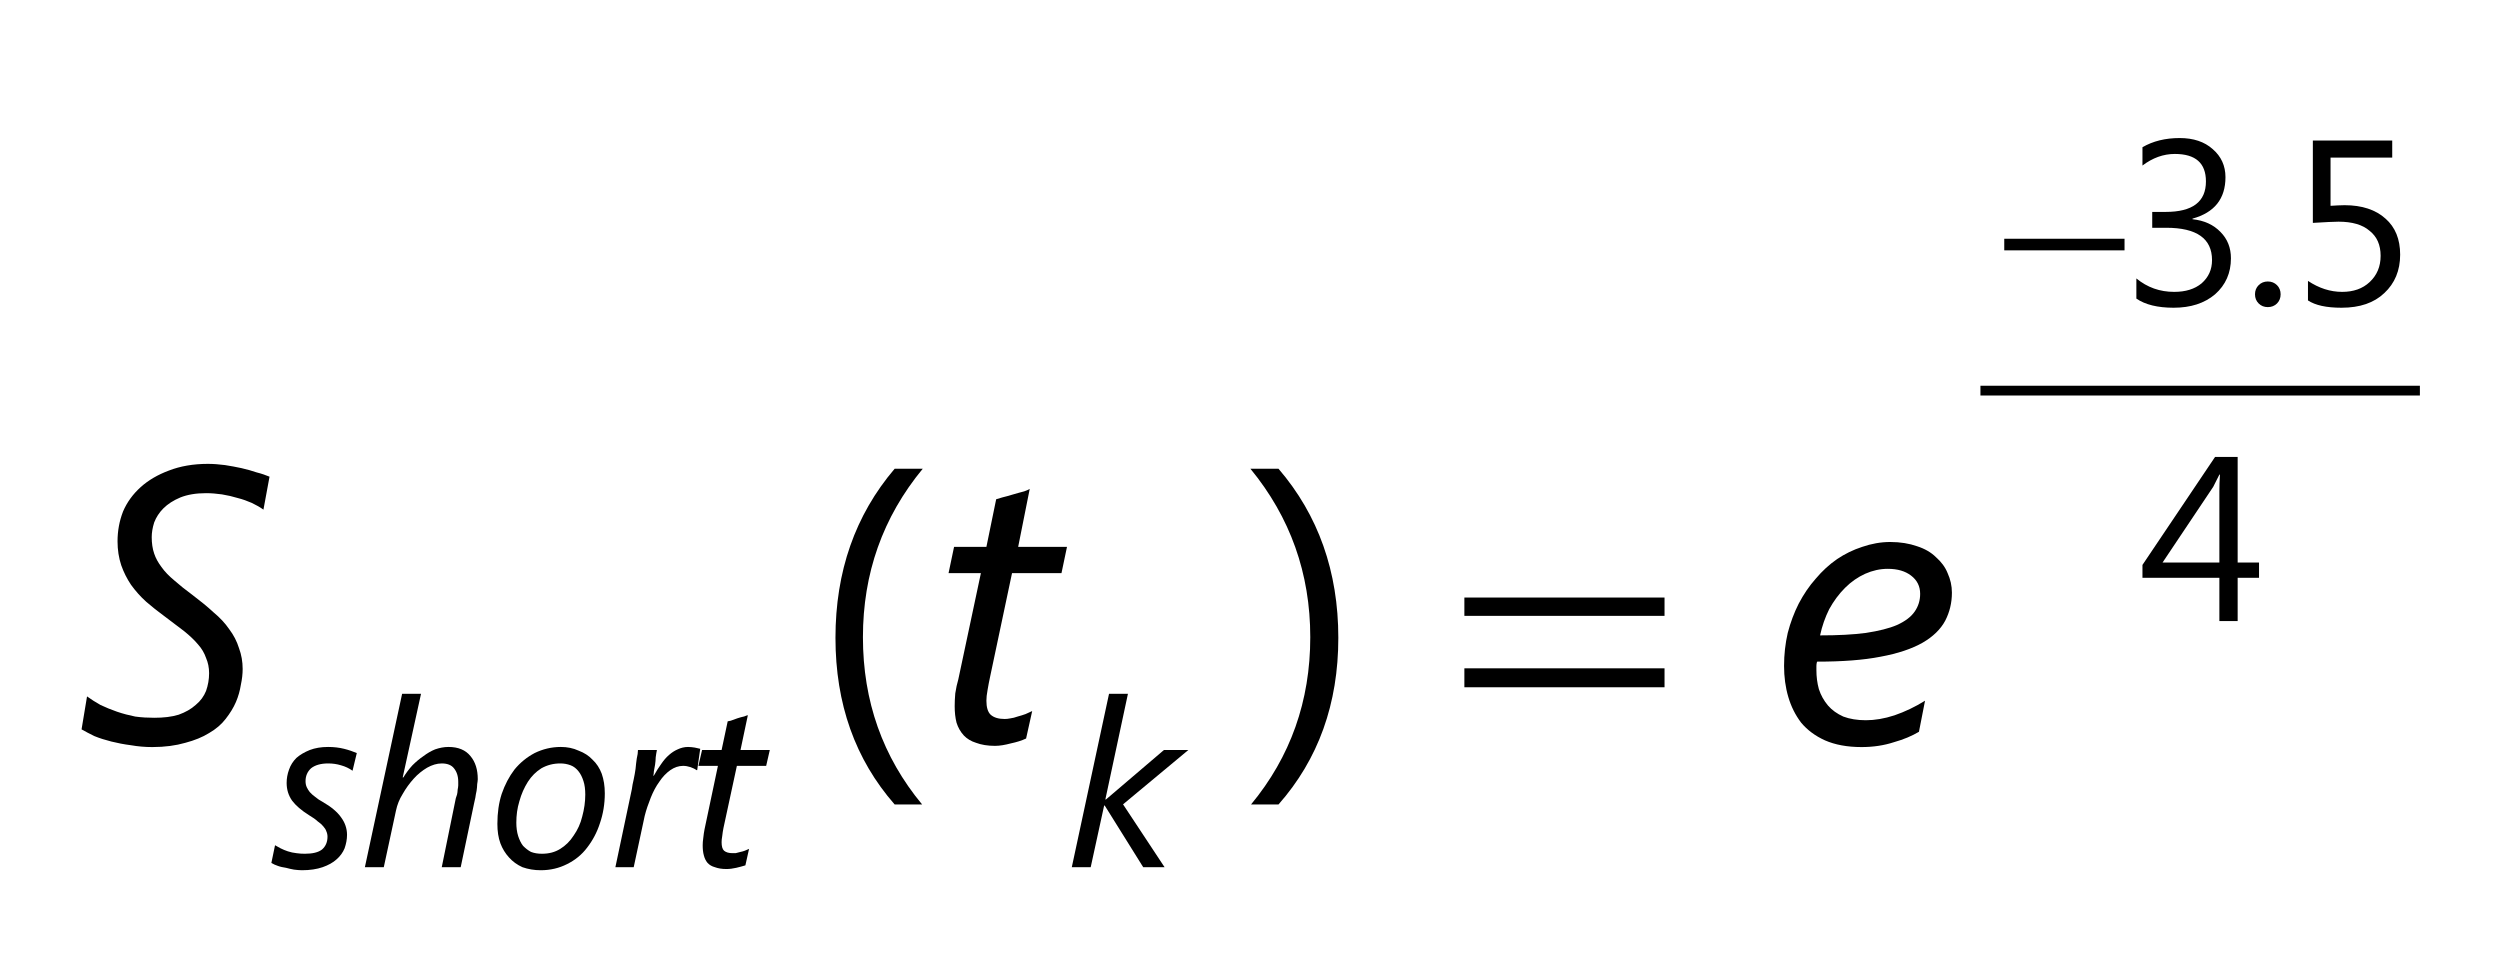
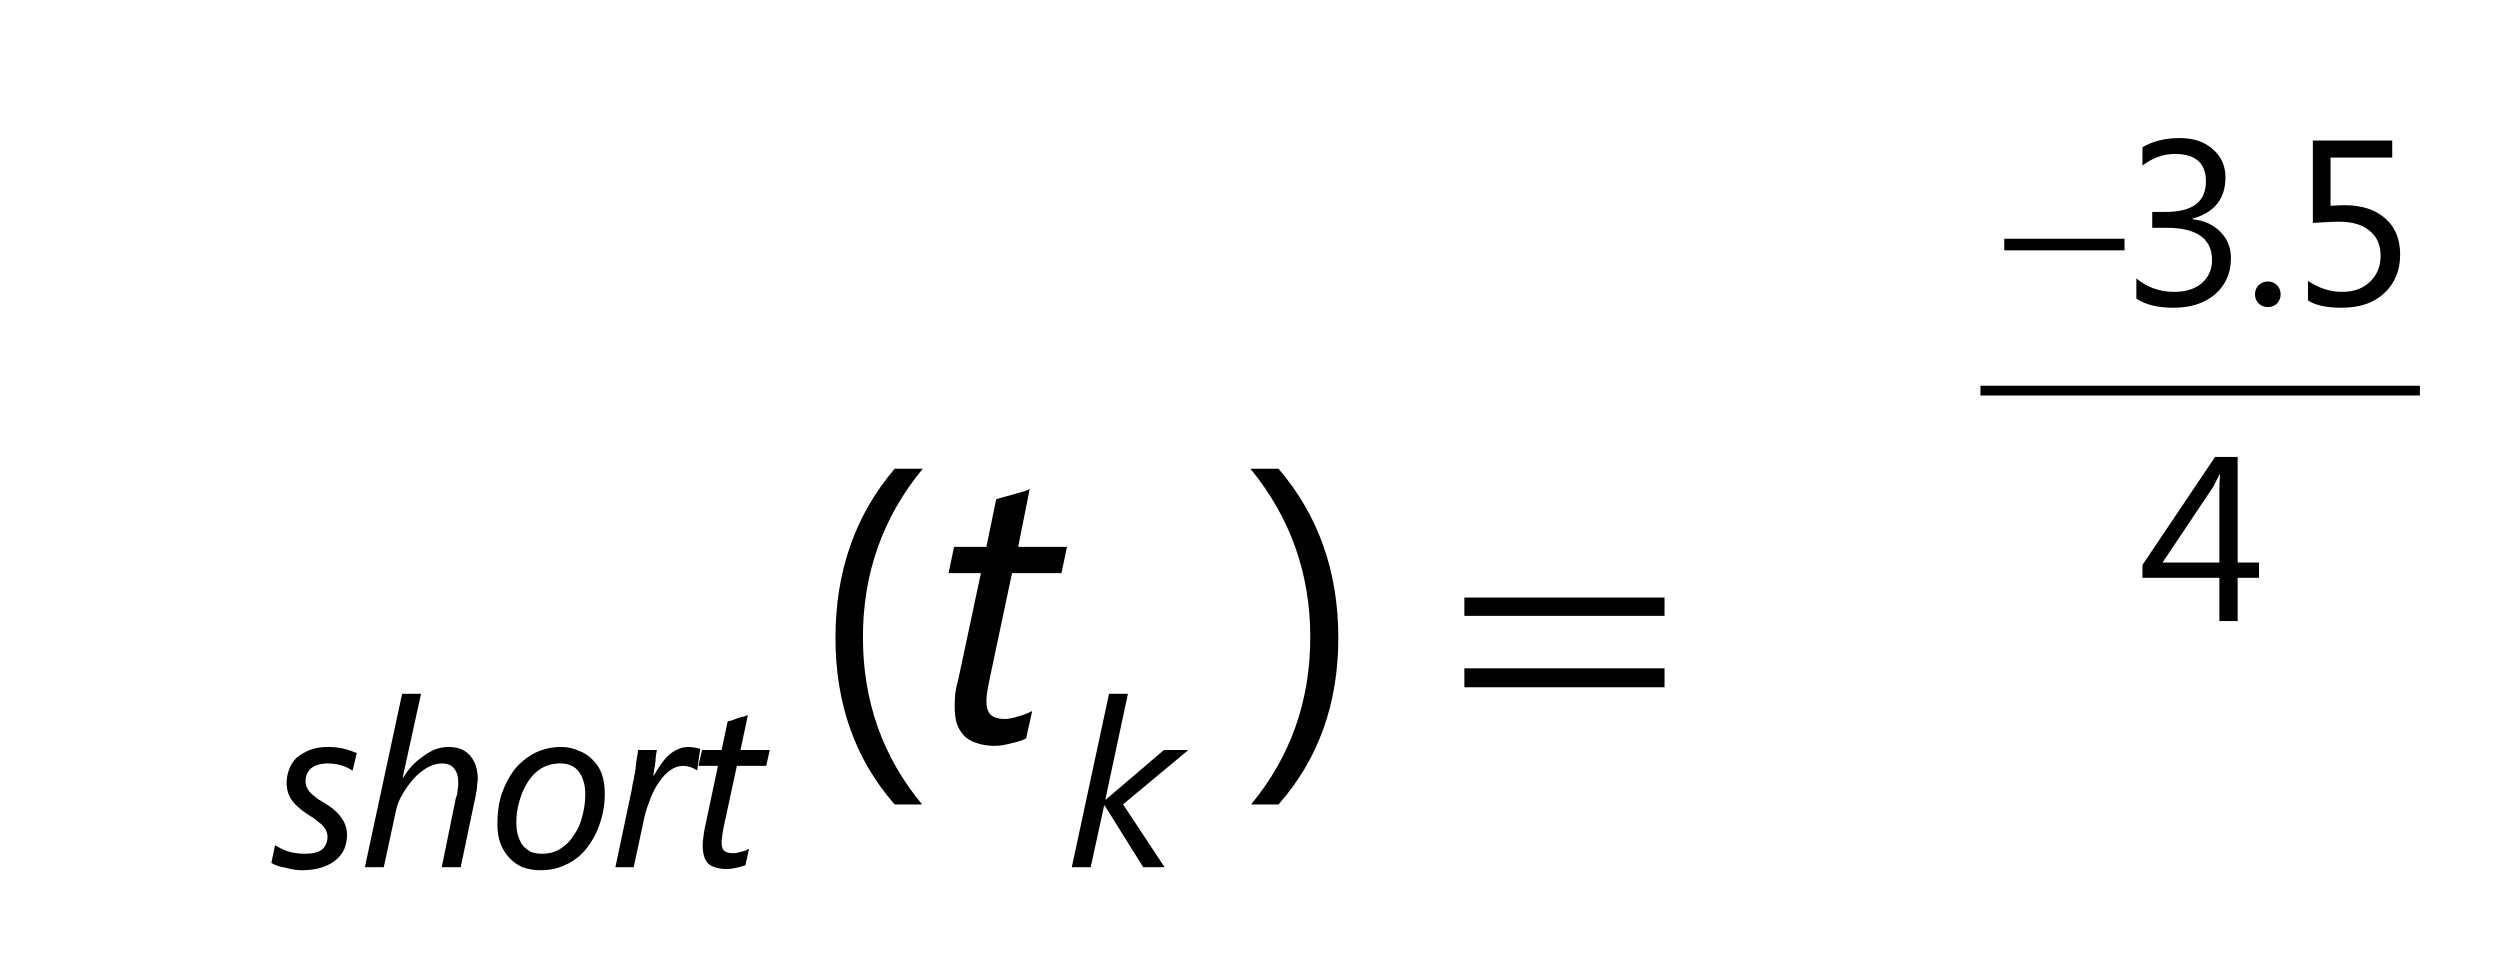
<svg xmlns="http://www.w3.org/2000/svg" xmlns:xlink="http://www.w3.org/1999/xlink" width="64pt" height="25pt" viewBox="0 0 64 25" version="1.1">
  <defs>
    <g>
      <symbol overflow="visible" id="glyph0-0">
        <path style="stroke:none;" d="M 0.812 0 L 0.812 -6.828 L 5.641 -6.828 L 5.641 0 Z M 1.531 -0.719 L 4.922 -0.719 L 4.922 -6.109 L 1.531 -6.109 Z M 1.531 -0.719 " />
      </symbol>
      <symbol overflow="visible" id="glyph0-1">
-         <path style="stroke:none;" d="M 4.844 -5.953 C 4.758 -6.016 4.66 -6.07 4.547 -6.125 C 4.43 -6.176 4.312 -6.219 4.188 -6.25 C 4.062 -6.289 3.926 -6.32 3.781 -6.344 C 3.645 -6.363 3.508 -6.375 3.375 -6.375 C 3.113 -6.375 2.895 -6.336 2.719 -6.266 C 2.539 -6.191 2.395 -6.098 2.281 -5.984 C 2.176 -5.879 2.098 -5.758 2.047 -5.625 C 2.004 -5.488 1.984 -5.363 1.984 -5.25 C 1.984 -5.094 2.004 -4.953 2.047 -4.828 C 2.086 -4.711 2.148 -4.598 2.234 -4.484 C 2.316 -4.367 2.426 -4.254 2.562 -4.141 C 2.695 -4.023 2.852 -3.898 3.031 -3.766 C 3.227 -3.617 3.406 -3.473 3.562 -3.328 C 3.727 -3.191 3.863 -3.047 3.969 -2.891 C 4.082 -2.742 4.164 -2.582 4.219 -2.406 C 4.281 -2.238 4.312 -2.062 4.312 -1.875 C 4.312 -1.75 4.297 -1.613 4.266 -1.469 C 4.242 -1.32 4.203 -1.176 4.141 -1.031 C 4.078 -0.883 3.988 -0.738 3.875 -0.594 C 3.77 -0.457 3.629 -0.336 3.453 -0.234 C 3.285 -0.129 3.082 -0.047 2.844 0.016 C 2.602 0.086 2.32 0.125 2 0.125 C 1.812 0.125 1.629 0.109 1.453 0.078 C 1.273 0.055 1.109 0.023 0.953 -0.016 C 0.797 -0.055 0.648 -0.102 0.516 -0.156 C 0.391 -0.219 0.281 -0.273 0.188 -0.328 L 0.328 -1.172 C 0.43 -1.098 0.547 -1.023 0.672 -0.953 C 0.805 -0.891 0.945 -0.832 1.094 -0.781 C 1.25 -0.727 1.406 -0.688 1.562 -0.656 C 1.727 -0.633 1.891 -0.625 2.047 -0.625 C 2.285 -0.625 2.492 -0.648 2.672 -0.703 C 2.848 -0.766 2.992 -0.848 3.109 -0.953 C 3.234 -1.055 3.32 -1.176 3.375 -1.312 C 3.426 -1.457 3.453 -1.609 3.453 -1.766 C 3.453 -1.91 3.426 -2.039 3.375 -2.156 C 3.332 -2.281 3.266 -2.395 3.172 -2.5 C 3.078 -2.613 2.957 -2.727 2.812 -2.844 C 2.664 -2.957 2.492 -3.086 2.297 -3.234 C 2.141 -3.348 1.988 -3.469 1.844 -3.594 C 1.695 -3.727 1.566 -3.875 1.453 -4.031 C 1.348 -4.188 1.266 -4.352 1.203 -4.531 C 1.141 -4.719 1.109 -4.922 1.109 -5.141 C 1.109 -5.41 1.156 -5.664 1.25 -5.906 C 1.352 -6.145 1.504 -6.352 1.703 -6.531 C 1.898 -6.707 2.141 -6.848 2.422 -6.953 C 2.711 -7.066 3.047 -7.125 3.422 -7.125 C 3.566 -7.125 3.711 -7.113 3.859 -7.094 C 4.004 -7.07 4.145 -7.047 4.281 -7.016 C 4.426 -6.984 4.555 -6.945 4.672 -6.906 C 4.797 -6.875 4.906 -6.836 5 -6.797 Z M 4.844 -5.953 " />
-       </symbol>
+         </symbol>
      <symbol overflow="visible" id="glyph0-2">
        <path style="stroke:none;" d="M 3.375 -4.328 L 2.109 -4.328 L 1.547 -1.672 C 1.523 -1.566 1.504 -1.457 1.484 -1.344 C 1.461 -1.227 1.453 -1.133 1.453 -1.062 C 1.453 -0.895 1.488 -0.773 1.562 -0.703 C 1.645 -0.629 1.766 -0.594 1.922 -0.594 C 1.961 -0.594 2.008 -0.598 2.062 -0.609 C 2.125 -0.617 2.188 -0.633 2.25 -0.656 C 2.32 -0.676 2.391 -0.695 2.453 -0.719 C 2.516 -0.75 2.57 -0.773 2.625 -0.797 L 2.469 -0.094 C 2.352 -0.039 2.223 0 2.078 0.031 C 1.93 0.07 1.797 0.094 1.672 0.094 C 1.484 0.094 1.32 0.066 1.188 0.016 C 1.062 -0.023 0.957 -0.086 0.875 -0.172 C 0.789 -0.266 0.727 -0.375 0.688 -0.5 C 0.656 -0.625 0.641 -0.766 0.641 -0.922 C 0.641 -1.016 0.645 -1.125 0.656 -1.25 C 0.676 -1.383 0.703 -1.504 0.734 -1.609 L 1.312 -4.328 L 0.484 -4.328 L 0.625 -5 L 1.453 -5 L 1.703 -6.219 C 1.723 -6.227 1.773 -6.242 1.859 -6.266 C 1.941 -6.285 2.035 -6.312 2.141 -6.344 C 2.242 -6.375 2.336 -6.398 2.422 -6.422 C 2.504 -6.453 2.551 -6.473 2.562 -6.484 L 2.266 -5 L 3.516 -5 Z M 3.375 -4.328 " />
      </symbol>
      <symbol overflow="visible" id="glyph0-3">
-         <path style="stroke:none;" d="M 4.672 -3.828 C 4.672 -3.566 4.613 -3.328 4.5 -3.109 C 4.383 -2.891 4.191 -2.703 3.922 -2.547 C 3.648 -2.391 3.289 -2.27 2.844 -2.188 C 2.406 -2.102 1.863 -2.062 1.219 -2.062 C 1.207 -2.02 1.203 -1.984 1.203 -1.953 C 1.203 -1.91 1.203 -1.875 1.203 -1.844 C 1.203 -1.676 1.223 -1.516 1.266 -1.359 C 1.316 -1.203 1.395 -1.062 1.5 -0.938 C 1.602 -0.82 1.734 -0.727 1.891 -0.656 C 2.055 -0.594 2.25 -0.562 2.469 -0.562 C 2.695 -0.562 2.941 -0.602 3.203 -0.688 C 3.473 -0.781 3.734 -0.906 3.984 -1.062 L 3.828 -0.266 C 3.648 -0.16 3.438 -0.07 3.188 0 C 2.938 0.082 2.66 0.125 2.359 0.125 C 1.992 0.125 1.68 0.066 1.422 -0.047 C 1.172 -0.16 0.969 -0.312 0.812 -0.5 C 0.664 -0.695 0.555 -0.914 0.484 -1.156 C 0.41 -1.406 0.375 -1.672 0.375 -1.953 C 0.375 -2.242 0.406 -2.523 0.469 -2.797 C 0.539 -3.066 0.633 -3.316 0.75 -3.547 C 0.875 -3.785 1.02 -4 1.188 -4.188 C 1.352 -4.383 1.535 -4.551 1.734 -4.688 C 1.93 -4.82 2.145 -4.926 2.375 -5 C 2.613 -5.082 2.852 -5.125 3.094 -5.125 C 3.352 -5.125 3.582 -5.086 3.781 -5.016 C 3.977 -4.953 4.141 -4.859 4.266 -4.734 C 4.398 -4.617 4.5 -4.484 4.562 -4.328 C 4.633 -4.172 4.672 -4.004 4.672 -3.828 Z M 3.859 -3.797 C 3.859 -3.992 3.781 -4.148 3.625 -4.266 C 3.477 -4.379 3.281 -4.438 3.031 -4.438 C 2.832 -4.438 2.641 -4.395 2.453 -4.312 C 2.266 -4.227 2.094 -4.109 1.938 -3.953 C 1.781 -3.797 1.645 -3.613 1.531 -3.406 C 1.426 -3.195 1.348 -2.973 1.297 -2.734 C 1.754 -2.734 2.145 -2.754 2.469 -2.797 C 2.801 -2.848 3.066 -2.914 3.266 -3 C 3.473 -3.094 3.625 -3.207 3.719 -3.344 C 3.812 -3.477 3.859 -3.629 3.859 -3.797 Z M 3.859 -3.797 " />
-       </symbol>
+         </symbol>
      <symbol overflow="visible" id="glyph1-0">
        <path style="stroke:none;" d="M 0.484 0 L 0.484 -4.094 L 3.391 -4.094 L 3.391 0 Z M 0.922 -0.438 L 2.953 -0.438 L 2.953 -3.656 L 0.922 -3.656 Z M 0.922 -0.438 " />
      </symbol>
      <symbol overflow="visible" id="glyph1-1">
        <path style="stroke:none;" d="M 2.125 -2.469 C 2.039 -2.531 1.941 -2.578 1.828 -2.609 C 1.723 -2.641 1.613 -2.656 1.5 -2.656 C 1.312 -2.656 1.164 -2.613 1.062 -2.531 C 0.969 -2.445 0.922 -2.336 0.922 -2.203 C 0.922 -2.148 0.93 -2.098 0.953 -2.047 C 0.973 -2.004 1 -1.961 1.031 -1.922 C 1.07 -1.879 1.117 -1.836 1.172 -1.797 C 1.223 -1.754 1.285 -1.711 1.359 -1.672 C 1.578 -1.547 1.734 -1.414 1.828 -1.281 C 1.93 -1.145 1.984 -0.992 1.984 -0.828 C 1.984 -0.711 1.961 -0.598 1.922 -0.484 C 1.879 -0.379 1.812 -0.285 1.719 -0.203 C 1.625 -0.117 1.504 -0.051 1.359 0 C 1.211 0.051 1.035 0.078 0.828 0.078 C 0.766 0.078 0.695 0.07 0.625 0.062 C 0.562 0.051 0.492 0.035 0.422 0.016 C 0.348 0.004 0.281 -0.008 0.219 -0.031 C 0.156 -0.051 0.098 -0.078 0.047 -0.109 L 0.141 -0.562 C 0.18 -0.539 0.227 -0.516 0.281 -0.484 C 0.344 -0.453 0.406 -0.426 0.469 -0.406 C 0.539 -0.383 0.613 -0.367 0.688 -0.359 C 0.758 -0.348 0.832 -0.344 0.906 -0.344 C 1.102 -0.344 1.25 -0.379 1.344 -0.453 C 1.438 -0.535 1.484 -0.645 1.484 -0.781 C 1.484 -0.832 1.473 -0.879 1.453 -0.922 C 1.441 -0.961 1.414 -1.004 1.375 -1.047 C 1.344 -1.086 1.297 -1.129 1.234 -1.172 C 1.18 -1.223 1.109 -1.273 1.016 -1.328 C 0.816 -1.453 0.672 -1.578 0.578 -1.703 C 0.484 -1.836 0.438 -1.988 0.438 -2.156 C 0.438 -2.27 0.457 -2.383 0.5 -2.5 C 0.539 -2.613 0.602 -2.711 0.688 -2.797 C 0.781 -2.879 0.895 -2.945 1.031 -3 C 1.164 -3.051 1.32 -3.078 1.5 -3.078 C 1.645 -3.078 1.781 -3.062 1.906 -3.031 C 2.031 -3 2.141 -2.961 2.234 -2.922 Z M 2.125 -2.469 " />
      </symbol>
      <symbol overflow="visible" id="glyph1-2">
        <path style="stroke:none;" d="M 3.031 -2.25 C 3.031 -2.219 3.023 -2.176 3.016 -2.125 C 3.016 -2.07 3.008 -2.016 3 -1.953 C 2.988 -1.898 2.977 -1.844 2.969 -1.781 C 2.957 -1.727 2.945 -1.68 2.938 -1.641 L 2.594 0 L 2.109 0 L 2.469 -1.766 C 2.477 -1.797 2.488 -1.828 2.5 -1.859 C 2.508 -1.898 2.516 -1.941 2.516 -1.984 C 2.523 -2.023 2.531 -2.062 2.531 -2.094 C 2.531 -2.133 2.531 -2.164 2.531 -2.188 C 2.531 -2.332 2.492 -2.445 2.422 -2.531 C 2.359 -2.613 2.254 -2.656 2.109 -2.656 C 1.984 -2.656 1.859 -2.617 1.734 -2.547 C 1.609 -2.473 1.492 -2.379 1.391 -2.266 C 1.285 -2.148 1.191 -2.02 1.109 -1.875 C 1.023 -1.738 0.969 -1.598 0.938 -1.453 L 0.625 0 L 0.141 0 L 1.094 -4.438 L 1.578 -4.438 L 1.109 -2.297 L 1.125 -2.297 C 1.195 -2.41 1.273 -2.516 1.359 -2.609 C 1.453 -2.703 1.547 -2.781 1.641 -2.844 C 1.734 -2.914 1.832 -2.973 1.938 -3.016 C 2.051 -3.055 2.164 -3.078 2.281 -3.078 C 2.531 -3.078 2.719 -3 2.844 -2.844 C 2.969 -2.695 3.031 -2.5 3.031 -2.25 Z M 3.031 -2.25 " />
      </symbol>
      <symbol overflow="visible" id="glyph1-3">
        <path style="stroke:none;" d="M 2.984 -1.891 C 2.984 -1.617 2.941 -1.363 2.859 -1.125 C 2.785 -0.895 2.676 -0.688 2.531 -0.5 C 2.395 -0.32 2.223 -0.18 2.016 -0.078 C 1.816 0.023 1.594 0.078 1.344 0.078 C 1.176 0.078 1.02 0.051 0.875 0 C 0.738 -0.062 0.625 -0.145 0.531 -0.25 C 0.438 -0.352 0.363 -0.473 0.312 -0.609 C 0.258 -0.754 0.234 -0.922 0.234 -1.109 C 0.234 -1.391 0.27 -1.645 0.344 -1.875 C 0.426 -2.113 0.535 -2.32 0.672 -2.5 C 0.816 -2.676 0.988 -2.816 1.188 -2.922 C 1.395 -3.023 1.617 -3.078 1.859 -3.078 C 2.023 -3.078 2.176 -3.047 2.312 -2.984 C 2.457 -2.93 2.578 -2.852 2.672 -2.75 C 2.773 -2.656 2.852 -2.535 2.906 -2.391 C 2.957 -2.242 2.984 -2.078 2.984 -1.891 Z M 2.484 -1.859 C 2.484 -1.992 2.469 -2.109 2.438 -2.203 C 2.406 -2.305 2.363 -2.391 2.312 -2.453 C 2.258 -2.523 2.191 -2.578 2.109 -2.609 C 2.023 -2.641 1.938 -2.656 1.844 -2.656 C 1.664 -2.656 1.504 -2.613 1.359 -2.531 C 1.223 -2.445 1.109 -2.332 1.016 -2.188 C 0.922 -2.039 0.848 -1.875 0.797 -1.688 C 0.742 -1.508 0.719 -1.328 0.719 -1.141 C 0.719 -1.016 0.734 -0.898 0.766 -0.797 C 0.797 -0.703 0.836 -0.617 0.891 -0.547 C 0.953 -0.484 1.02 -0.43 1.094 -0.391 C 1.176 -0.359 1.27 -0.344 1.375 -0.344 C 1.551 -0.344 1.707 -0.383 1.844 -0.469 C 1.977 -0.551 2.094 -0.664 2.188 -0.812 C 2.289 -0.957 2.363 -1.117 2.406 -1.297 C 2.457 -1.484 2.484 -1.672 2.484 -1.859 Z M 2.484 -1.859 " />
      </symbol>
      <symbol overflow="visible" id="glyph1-4">
        <path style="stroke:none;" d="M 2.25 -2.484 L 2.234 -2.484 C 2.191 -2.516 2.141 -2.539 2.078 -2.562 C 2.016 -2.582 1.953 -2.594 1.891 -2.594 C 1.773 -2.594 1.664 -2.555 1.562 -2.484 C 1.457 -2.41 1.363 -2.312 1.281 -2.188 C 1.195 -2.07 1.125 -1.938 1.062 -1.781 C 1 -1.625 0.945 -1.469 0.906 -1.312 L 0.625 0 L 0.156 0 L 0.578 -2 C 0.586 -2.07 0.602 -2.156 0.625 -2.25 C 0.645 -2.344 0.66 -2.43 0.672 -2.516 C 0.68 -2.609 0.691 -2.695 0.703 -2.781 C 0.723 -2.863 0.734 -2.938 0.734 -3 L 1.219 -3 C 1.207 -2.938 1.195 -2.875 1.188 -2.812 C 1.188 -2.75 1.18 -2.688 1.172 -2.625 C 1.16 -2.562 1.148 -2.504 1.141 -2.453 C 1.141 -2.398 1.133 -2.363 1.125 -2.344 L 1.141 -2.344 C 1.203 -2.457 1.266 -2.555 1.328 -2.641 C 1.391 -2.734 1.457 -2.812 1.531 -2.875 C 1.602 -2.938 1.676 -2.984 1.75 -3.016 C 1.832 -3.055 1.922 -3.078 2.016 -3.078 C 2.078 -3.078 2.133 -3.07 2.188 -3.062 C 2.238 -3.051 2.285 -3.039 2.328 -3.031 Z M 2.25 -2.484 " />
      </symbol>
      <symbol overflow="visible" id="glyph1-5">
        <path style="stroke:none;" d="M 2.016 -2.594 L 1.266 -2.594 L 0.922 -1 C 0.91 -0.938 0.898 -0.867 0.891 -0.797 C 0.879 -0.734 0.875 -0.68 0.875 -0.641 C 0.875 -0.535 0.895 -0.461 0.938 -0.422 C 0.988 -0.379 1.062 -0.359 1.156 -0.359 C 1.176 -0.359 1.203 -0.359 1.234 -0.359 C 1.273 -0.367 1.316 -0.379 1.359 -0.391 C 1.398 -0.398 1.438 -0.41 1.469 -0.422 C 1.508 -0.441 1.547 -0.457 1.578 -0.469 L 1.484 -0.047 C 1.41 -0.023 1.332 -0.004 1.25 0.016 C 1.164 0.035 1.082 0.047 1 0.047 C 0.883 0.047 0.785 0.031 0.703 0 C 0.629 -0.02 0.566 -0.055 0.516 -0.109 C 0.473 -0.16 0.441 -0.223 0.422 -0.297 C 0.398 -0.379 0.391 -0.469 0.391 -0.562 C 0.391 -0.613 0.395 -0.676 0.406 -0.75 C 0.414 -0.832 0.426 -0.906 0.438 -0.969 L 0.781 -2.594 L 0.281 -2.594 L 0.375 -3 L 0.875 -3 L 1.031 -3.734 C 1.031 -3.734 1.055 -3.738 1.109 -3.75 C 1.16 -3.77 1.219 -3.789 1.281 -3.812 C 1.344 -3.832 1.398 -3.848 1.453 -3.859 C 1.504 -3.879 1.535 -3.891 1.547 -3.891 L 1.359 -3 L 2.109 -3 Z M 2.016 -2.594 " />
      </symbol>
      <symbol overflow="visible" id="glyph1-6">
        <path style="stroke:none;" d="M 1.453 -1.609 L 2.516 0 L 1.969 0 L 0.984 -1.578 L 0.969 -1.578 L 0.625 0 L 0.141 0 L 1.094 -4.438 L 1.578 -4.438 L 1 -1.734 L 1.016 -1.734 L 2.5 -3 L 3.125 -3 Z M 1.453 -1.609 " />
      </symbol>
      <symbol overflow="visible" id="glyph2-0">
-         <path style="stroke:none;" d="M 0.812 0 L 0.812 -6.828 L 5.641 -6.828 L 5.641 0 Z M 1.531 -0.719 L 4.922 -0.719 L 4.922 -6.109 L 1.531 -6.109 Z M 1.531 -0.719 " />
-       </symbol>
+         </symbol>
      <symbol overflow="visible" id="glyph2-1">
        <path style="stroke:none;" d="M 2.906 1.594 L 2.203 1.594 C 1.191 0.438 0.688 -0.984 0.688 -2.672 C 0.688 -4.367 1.191 -5.812 2.203 -7 L 2.922 -7 C 1.898 -5.758 1.391 -4.32 1.391 -2.688 C 1.391 -1.051 1.895 0.375 2.906 1.594 Z M 2.906 1.594 " />
      </symbol>
      <symbol overflow="visible" id="glyph2-2">
        <path style="stroke:none;" d="M 0.828 1.594 L 0.125 1.594 C 1.133 0.375 1.641 -1.051 1.641 -2.688 C 1.641 -4.32 1.129 -5.758 0.109 -7 L 0.828 -7 C 1.848 -5.812 2.359 -4.367 2.359 -2.672 C 2.359 -0.984 1.848 0.438 0.828 1.594 Z M 0.828 1.594 " />
      </symbol>
      <symbol overflow="visible" id="glyph3-0">
        <path style="stroke:none;" d="M 0.484 0 L 0.484 -4.094 L 3.391 -4.094 L 3.391 0 Z M 0.922 -0.438 L 2.953 -0.438 L 2.953 -3.656 L 0.922 -3.656 Z M 0.922 -0.438 " />
      </symbol>
      <symbol overflow="visible" id="glyph3-1">
        <path style="stroke:none;" d="M 0.656 0.062 C 0.562 0.062 0.484 0.031 0.422 -0.031 C 0.359 -0.094 0.328 -0.172 0.328 -0.266 C 0.328 -0.359 0.359 -0.438 0.422 -0.5 C 0.484 -0.562 0.562 -0.594 0.656 -0.594 C 0.75 -0.594 0.828 -0.562 0.891 -0.5 C 0.953 -0.438 0.984 -0.359 0.984 -0.266 C 0.984 -0.172 0.953 -0.094 0.891 -0.031 C 0.828 0.031 0.75 0.062 0.656 0.062 Z M 0.656 0.062 " />
      </symbol>
      <symbol overflow="visible" id="glyph3-2">
        <path style="stroke:none;" d="M 0.391 -0.156 L 0.391 -0.672 C 0.672 -0.441 0.992 -0.328 1.359 -0.328 C 1.648 -0.328 1.883 -0.398 2.062 -0.547 C 2.238 -0.703 2.328 -0.898 2.328 -1.141 C 2.328 -1.691 1.938 -1.969 1.156 -1.969 L 0.797 -1.969 L 0.797 -2.375 L 1.141 -2.375 C 1.828 -2.375 2.172 -2.633 2.172 -3.156 C 2.172 -3.625 1.906 -3.859 1.375 -3.859 C 1.082 -3.859 0.805 -3.758 0.547 -3.562 L 0.547 -4.031 C 0.816 -4.188 1.133 -4.266 1.5 -4.266 C 1.852 -4.266 2.133 -4.172 2.344 -3.984 C 2.562 -3.797 2.672 -3.555 2.672 -3.266 C 2.672 -2.711 2.391 -2.359 1.828 -2.203 L 1.828 -2.188 C 2.129 -2.156 2.367 -2.047 2.547 -1.859 C 2.723 -1.68 2.812 -1.457 2.812 -1.188 C 2.812 -0.812 2.676 -0.504 2.406 -0.266 C 2.133 -0.035 1.781 0.078 1.344 0.078 C 0.938 0.078 0.617 0 0.391 -0.156 Z M 0.391 -0.156 " />
      </symbol>
      <symbol overflow="visible" id="glyph3-3">
        <path style="stroke:none;" d="M 0.484 -0.109 L 0.484 -0.609 C 0.766 -0.422 1.055 -0.328 1.359 -0.328 C 1.648 -0.328 1.883 -0.41 2.062 -0.578 C 2.25 -0.754 2.344 -0.977 2.344 -1.25 C 2.344 -1.531 2.25 -1.742 2.062 -1.891 C 1.883 -2.047 1.617 -2.125 1.266 -2.125 C 1.148 -2.125 0.93 -2.113 0.609 -2.094 L 0.609 -4.203 L 2.641 -4.203 L 2.641 -3.766 L 1.062 -3.766 L 1.062 -2.531 C 1.195 -2.539 1.316 -2.547 1.422 -2.547 C 1.867 -2.547 2.219 -2.43 2.469 -2.203 C 2.719 -1.984 2.844 -1.676 2.844 -1.281 C 2.844 -0.875 2.707 -0.547 2.438 -0.297 C 2.176 -0.047 1.812 0.078 1.344 0.078 C 0.957 0.078 0.672 0.016 0.484 -0.109 Z M 0.484 -0.109 " />
      </symbol>
      <symbol overflow="visible" id="glyph3-4">
        <path style="stroke:none;" d="M 3.031 -1.109 L 2.484 -1.109 L 2.484 0 L 2.016 0 L 2.016 -1.109 L 0.047 -1.109 L 0.047 -1.438 L 1.906 -4.203 L 2.484 -4.203 L 2.484 -1.5 L 3.031 -1.5 Z M 2.016 -1.5 L 2.016 -3.328 C 2.016 -3.453 2.02 -3.594 2.031 -3.75 L 2.016 -3.75 C 1.984 -3.688 1.93 -3.582 1.859 -3.438 L 0.562 -1.5 Z M 2.016 -1.5 " />
      </symbol>
      <symbol overflow="visible" id="glyph4-0">
        <path style="stroke:none;" d="M 0.5 0 L 0.5 -6.25 L 5.5 -6.25 L 5.5 0 Z M 0.656 -0.156 L 5.344 -0.156 L 5.344 -6.094 L 0.656 -6.094 Z M 0.656 -0.156 " />
      </symbol>
      <symbol overflow="visible" id="glyph4-1">
        <path style="stroke:none;" d="M 0.188 -3.703 L 5.312 -3.703 L 5.312 -3.234 L 0.188 -3.234 Z M 0.188 -1.891 L 5.312 -1.891 L 5.312 -1.406 L 0.188 -1.406 Z M 0.188 -1.891 " />
      </symbol>
      <symbol overflow="visible" id="glyph5-0">
        <path style="stroke:none;" d="M 0.297 0 L 0.297 -3.75 L 3.297 -3.75 L 3.297 0 Z M 0.391 -0.094 L 3.203 -0.094 L 3.203 -3.656 L 0.391 -3.656 Z M 0.391 -0.094 " />
      </symbol>
      <symbol overflow="visible" id="glyph5-1">
        <path style="stroke:none;" d="M 0.109 -1.688 L 3.188 -1.688 L 3.188 -1.391 L 0.109 -1.391 Z M 0.109 -1.688 " />
      </symbol>
    </g>
  </defs>
  <g id="surface1">
    <path style="fill:none;stroke-width:2.5;stroke-linecap:butt;stroke-linejoin:miter;stroke:rgb(0%,0%,0%);stroke-opacity:1;stroke-miterlimit:10;" d="M 506.992 150 L 619.492 150 " transform="matrix(0.1,0,0,-0.1,0,25)" />
    <g style="fill:rgb(0%,0%,0%);fill-opacity:1;">
      <use xlink:href="#glyph0-1" x="1.9" y="19" />
    </g>
    <g style="fill:rgb(0%,0%,0%);fill-opacity:1;">
      <use xlink:href="#glyph0-2" x="23.799" y="19" />
    </g>
    <g style="fill:rgb(0%,0%,0%);fill-opacity:1;">
      <use xlink:href="#glyph0-3" x="45.297" y="19" />
    </g>
    <g style="fill:rgb(0%,0%,0%);fill-opacity:1;">
      <use xlink:href="#glyph1-1" x="6.9" y="22.2" />
    </g>
    <g style="fill:rgb(0%,0%,0%);fill-opacity:1;">
      <use xlink:href="#glyph1-2" x="9.2" y="22.2" />
    </g>
    <g style="fill:rgb(0%,0%,0%);fill-opacity:1;">
      <use xlink:href="#glyph1-3" x="12.499" y="22.2" />
    </g>
    <g style="fill:rgb(0%,0%,0%);fill-opacity:1;">
      <use xlink:href="#glyph1-4" x="15.598" y="22.2" />
    </g>
    <g style="fill:rgb(0%,0%,0%);fill-opacity:1;">
      <use xlink:href="#glyph1-5" x="17.598" y="22.2" />
    </g>
    <g style="fill:rgb(0%,0%,0%);fill-opacity:1;">
      <use xlink:href="#glyph1-6" x="27.297" y="22.2" />
    </g>
    <g style="fill:rgb(0%,0%,0%);fill-opacity:1;">
      <use xlink:href="#glyph2-1" x="20.7" y="19" />
    </g>
    <g style="fill:rgb(0%,0%,0%);fill-opacity:1;">
      <use xlink:href="#glyph2-2" x="31.902" y="19" />
    </g>
    <g style="fill:rgb(0%,0%,0%);fill-opacity:1;">
      <use xlink:href="#glyph3-1" x="57.4" y="7.8" />
    </g>
    <g style="fill:rgb(0%,0%,0%);fill-opacity:1;">
      <use xlink:href="#glyph4-1" x="37.3" y="19" />
    </g>
    <g style="fill:rgb(0%,0%,0%);fill-opacity:1;">
      <use xlink:href="#glyph5-1" x="51.2" y="7.8" />
    </g>
    <g style="fill:rgb(0%,0%,0%);fill-opacity:1;">
      <use xlink:href="#glyph3-2" x="54.3" y="7.8" />
    </g>
    <g style="fill:rgb(0%,0%,0%);fill-opacity:1;">
      <use xlink:href="#glyph3-3" x="58.6" y="7.8" />
    </g>
    <g style="fill:rgb(0%,0%,0%);fill-opacity:1;">
      <use xlink:href="#glyph3-4" x="54.8" y="15.9" />
    </g>
  </g>
</svg>